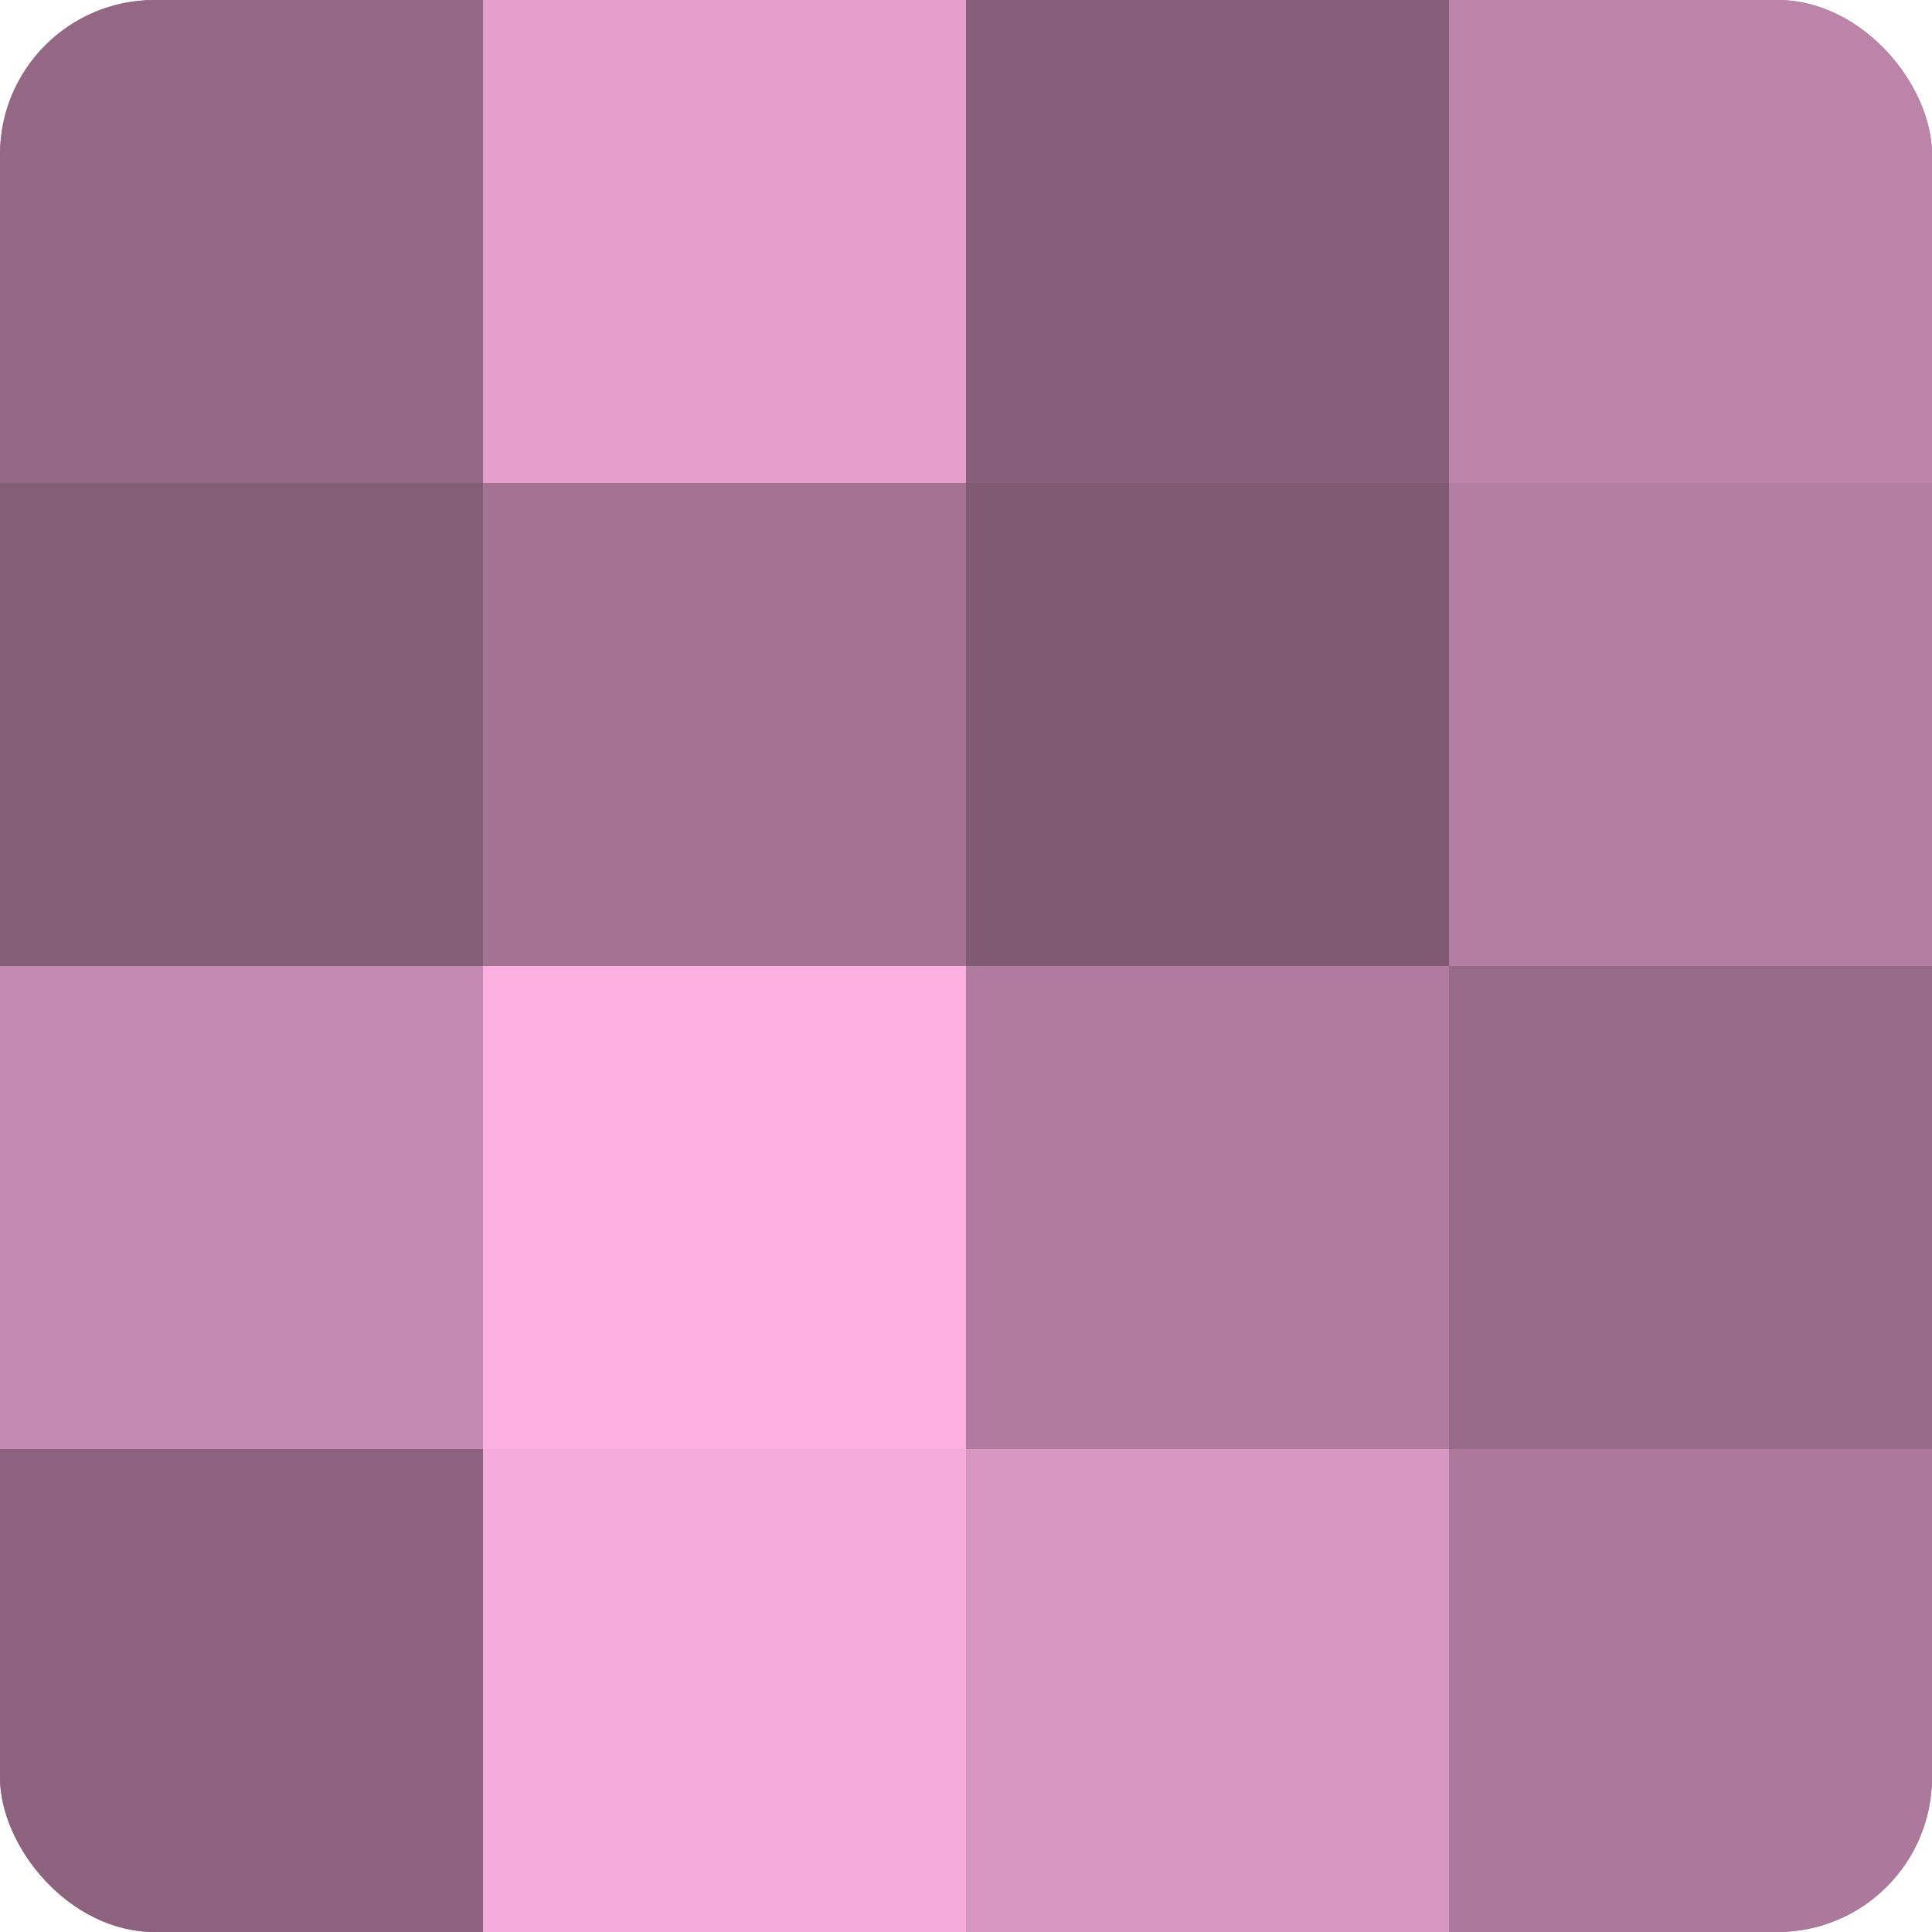
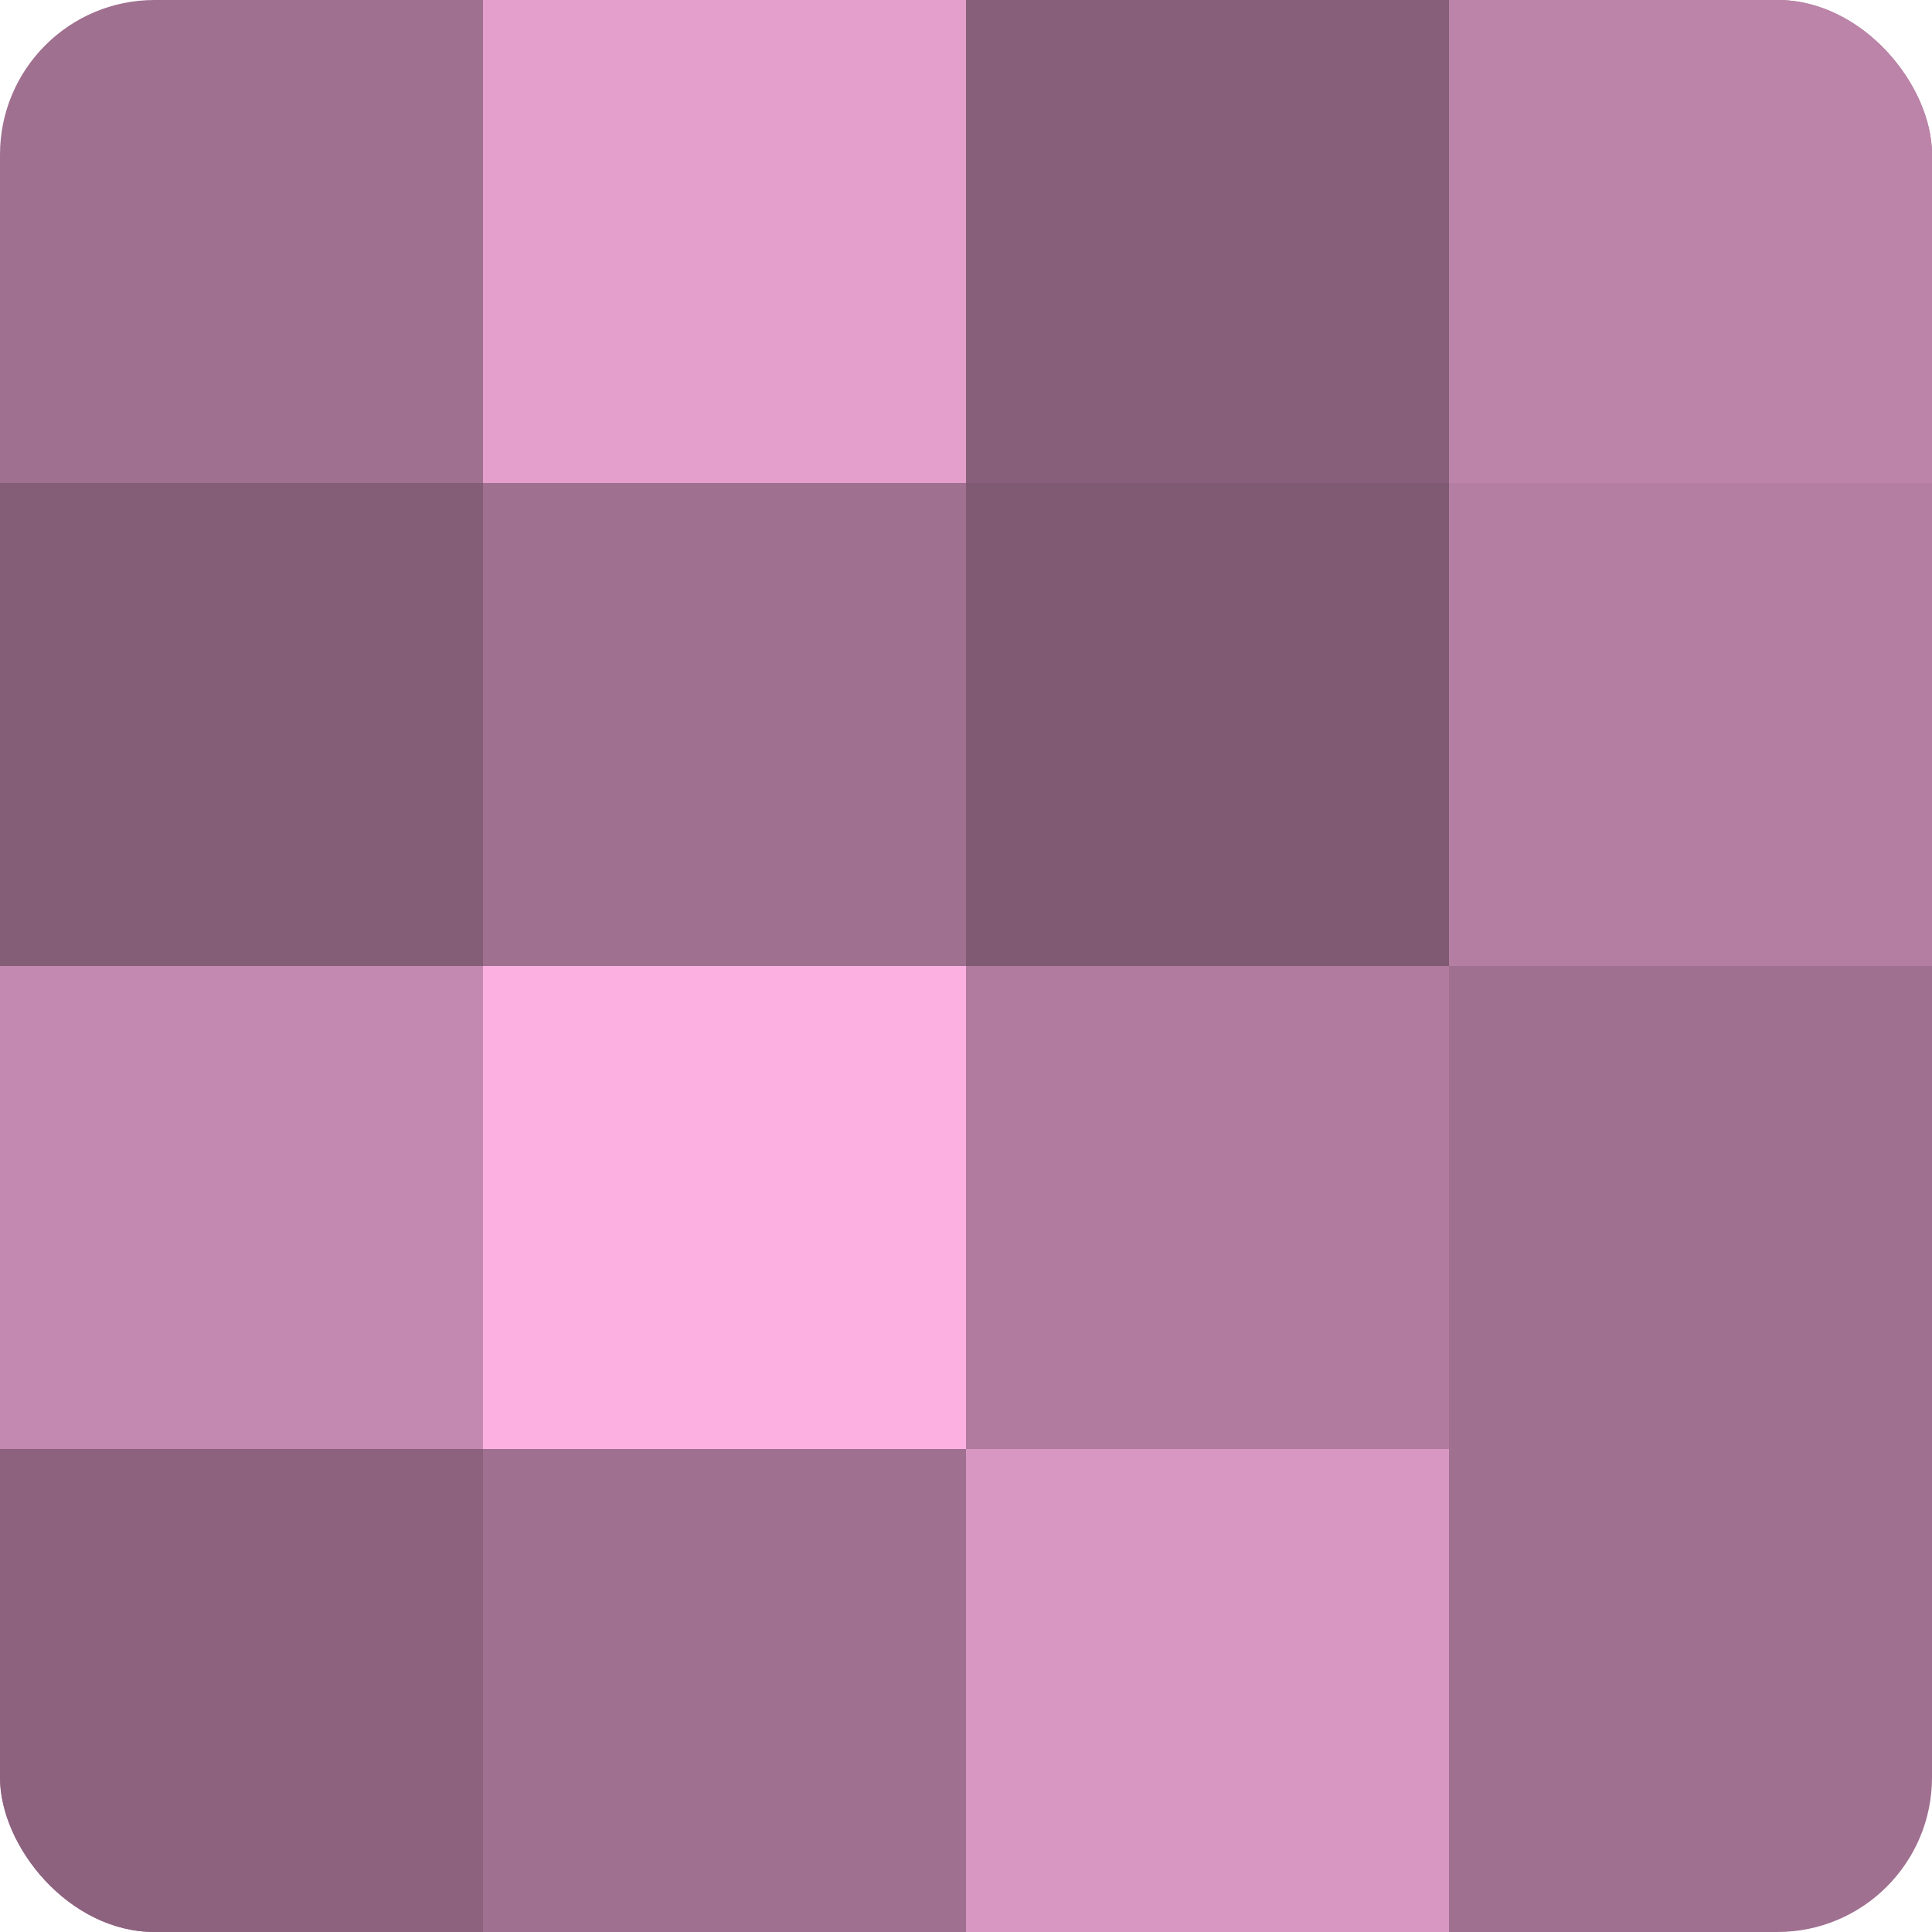
<svg xmlns="http://www.w3.org/2000/svg" width="60" height="60" viewBox="0 0 100 100" preserveAspectRatio="xMidYMid meet">
  <defs>
    <clipPath id="c" width="100" height="100">
      <rect width="100" height="100" rx="8" ry="8" />
    </clipPath>
  </defs>
  <g clip-path="url(#c)">
    <rect width="100" height="100" fill="#a07090" />
-     <rect width="25" height="25" fill="#946885" />
    <rect y="25" width="25" height="25" fill="#845d77" />
    <rect y="50" width="25" height="25" fill="#c489b0" />
    <rect y="75" width="25" height="25" fill="#8c627e" />
    <rect x="25" width="25" height="25" fill="#e49fcd" />
-     <rect x="25" y="25" width="25" height="25" fill="#a47394" />
    <rect x="25" y="50" width="25" height="25" fill="#fcb0e2" />
-     <rect x="25" y="75" width="25" height="25" fill="#f4abdb" />
    <rect x="50" width="25" height="25" fill="#885f7a" />
    <rect x="50" y="25" width="25" height="25" fill="#805a73" />
    <rect x="50" y="50" width="25" height="25" fill="#b07b9e" />
    <rect x="50" y="75" width="25" height="25" fill="#d897c2" />
    <rect x="75" width="25" height="25" fill="#bc84a9" />
    <rect x="75" y="25" width="25" height="25" fill="#b47ea2" />
-     <rect x="75" y="50" width="25" height="25" fill="#986a89" />
-     <rect x="75" y="75" width="25" height="25" fill="#ac789b" />
  </g>
</svg>